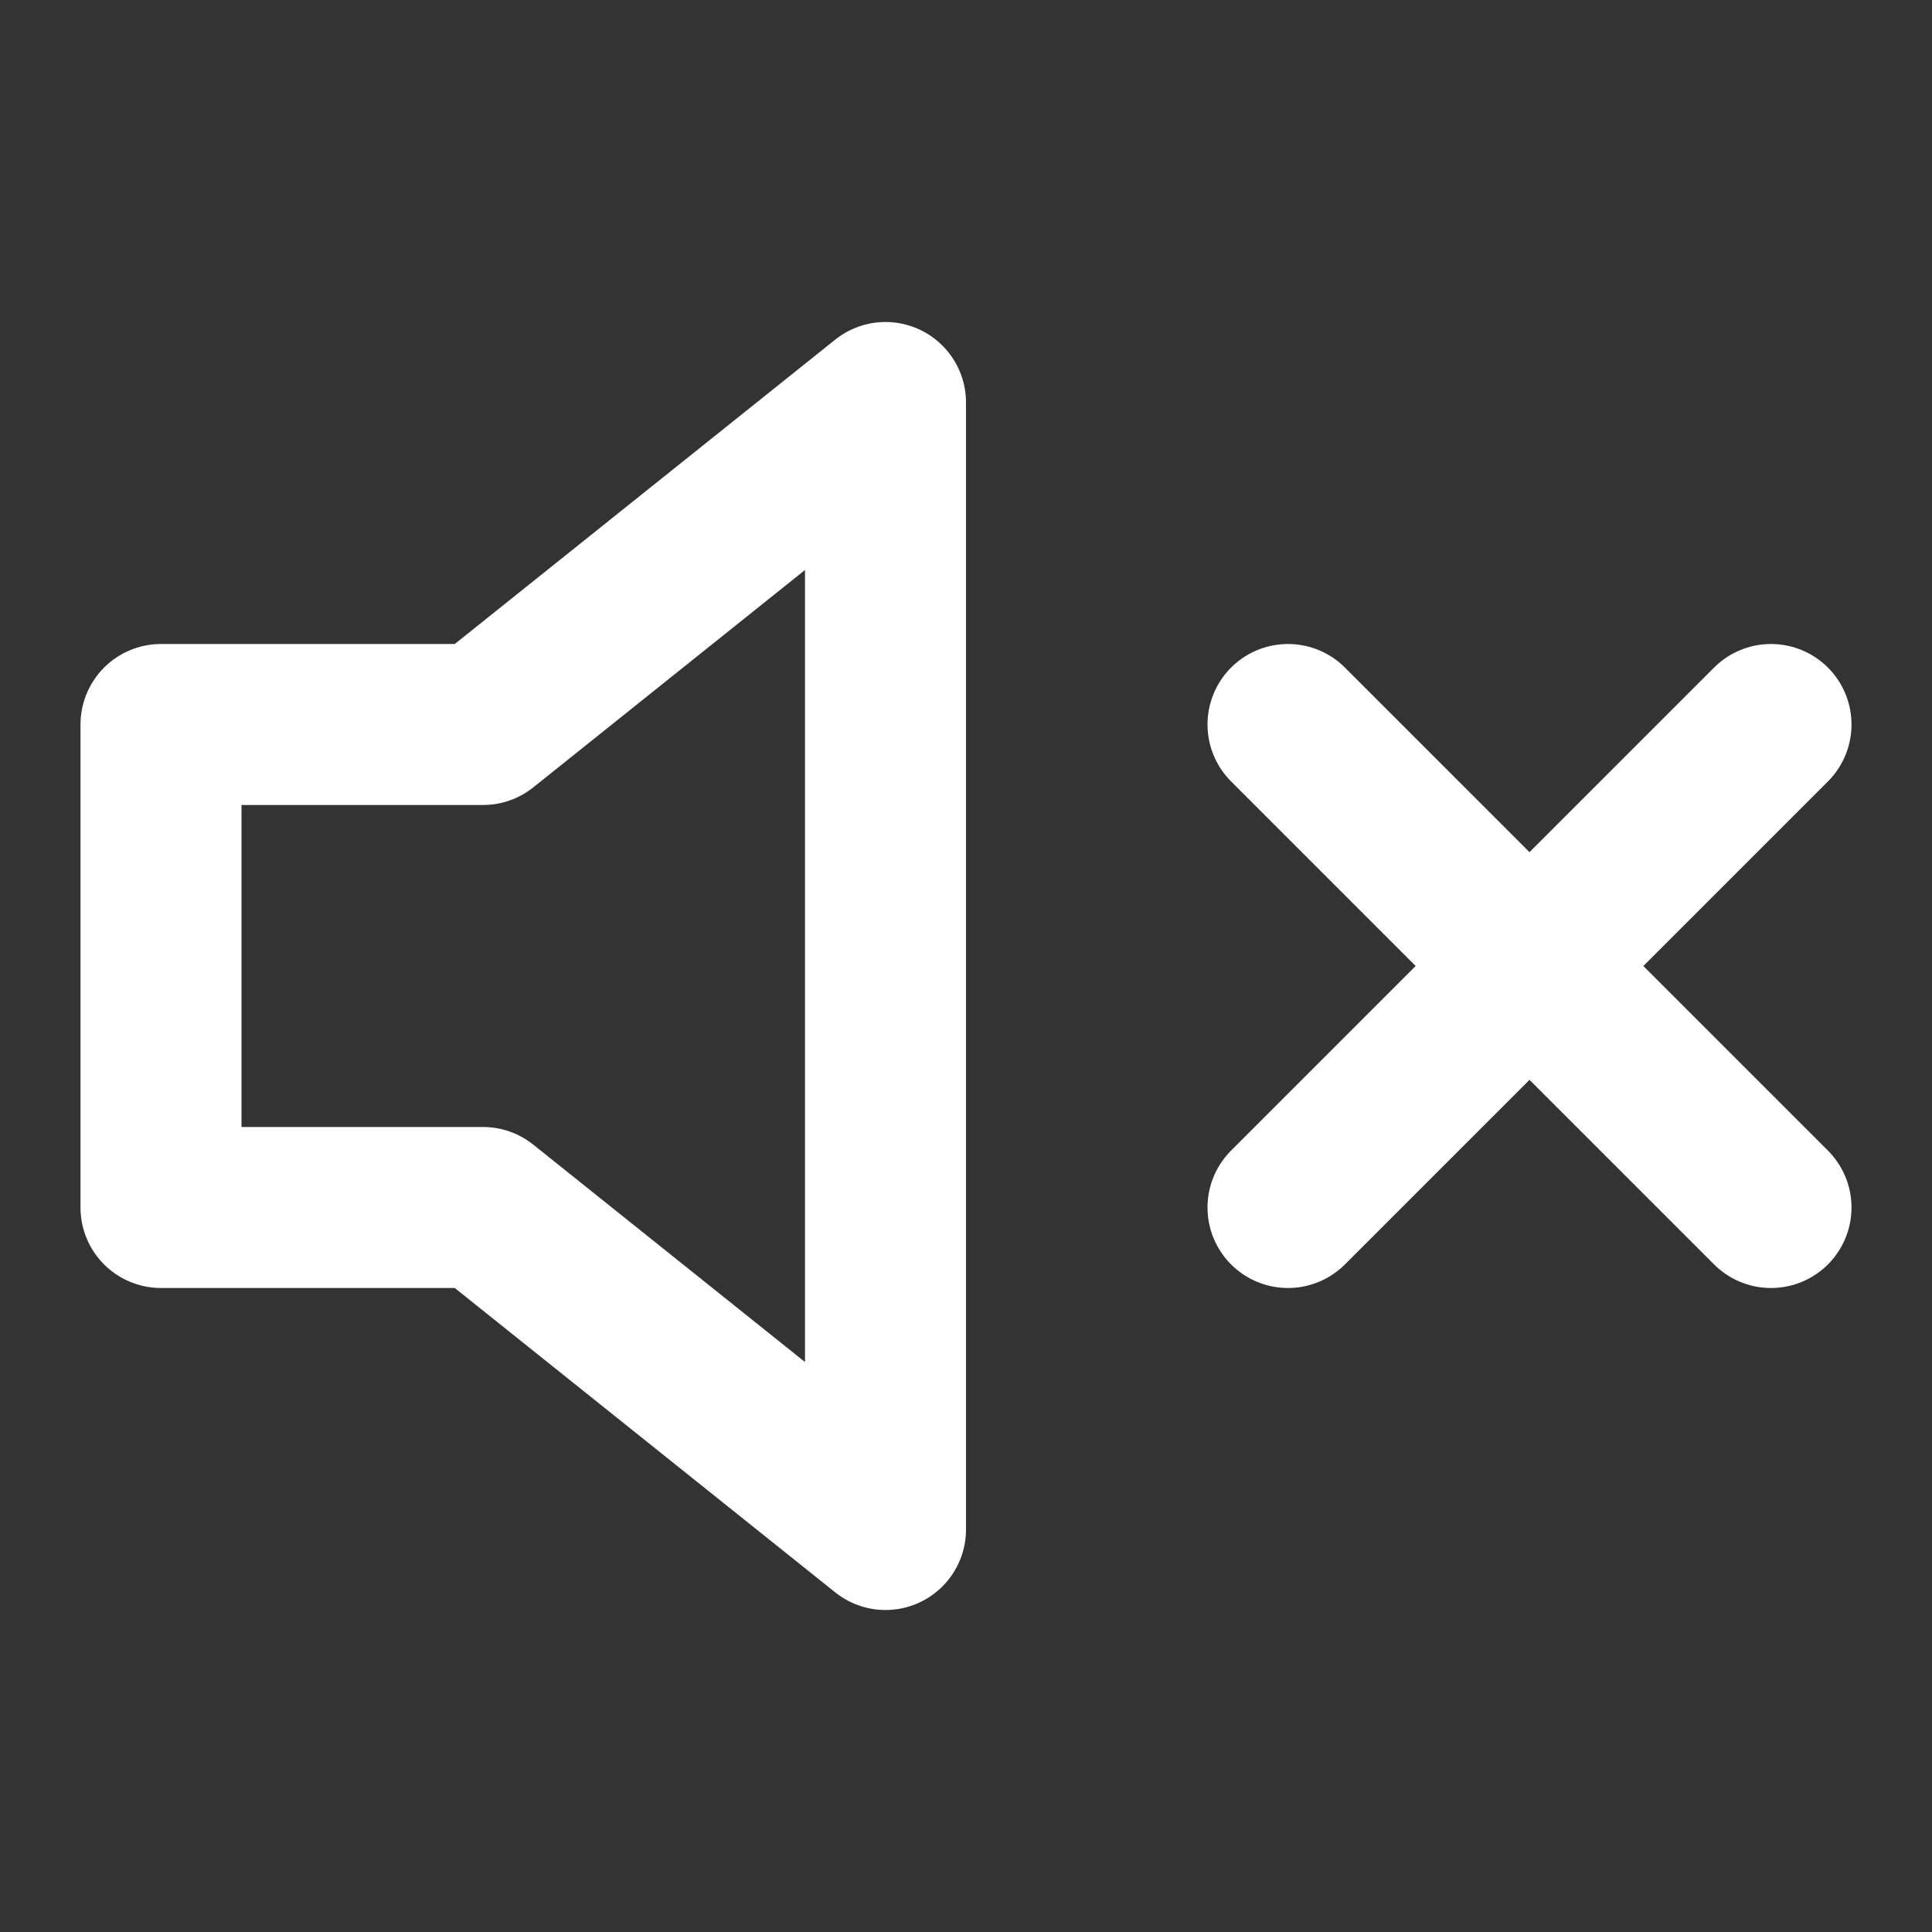
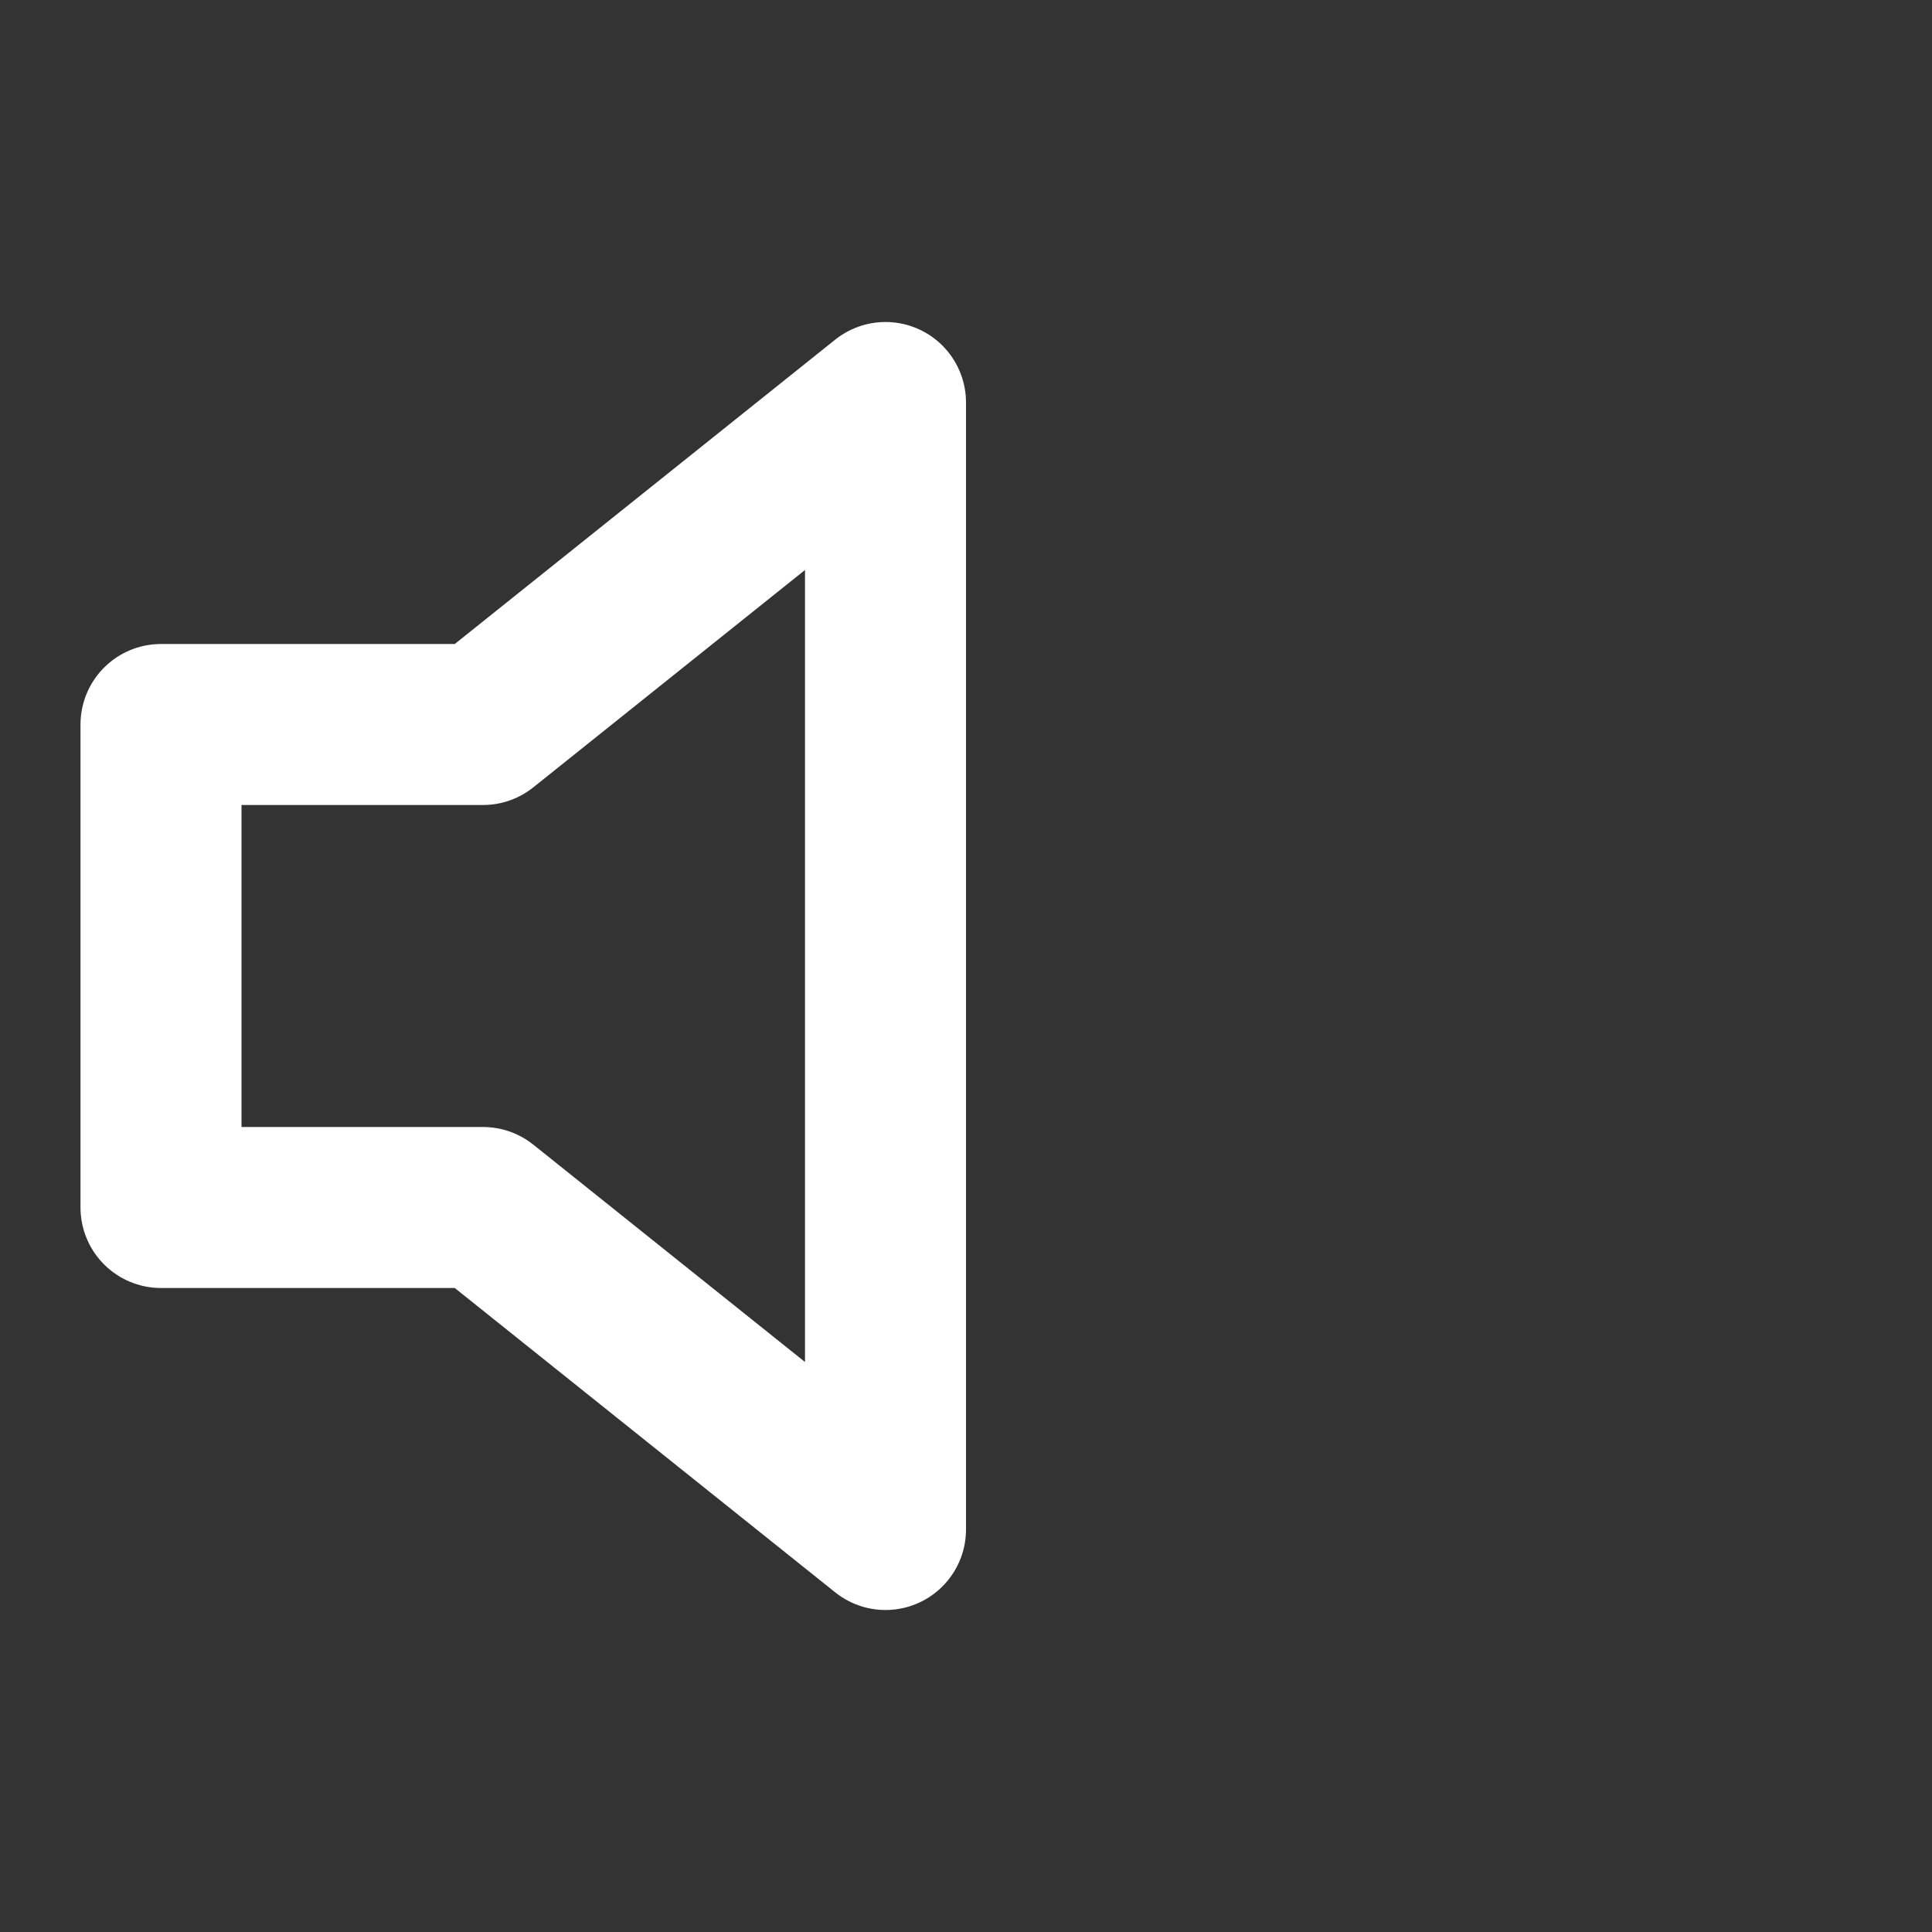
<svg xmlns="http://www.w3.org/2000/svg" width="24" height="24" viewBox="0 0 24 24" fill="none">
  <rect x="0" y="0" width="24" height="24" fill="#333333" stroke="none" />
  <path d="M11 5L6 9H2V15H6L11 19V5Z" stroke="white" stroke-width="2" stroke-linecap="round" stroke-linejoin="round" />
-   <path d="M22 9L16 15" stroke="white" stroke-width="2" stroke-linecap="round" stroke-linejoin="round" />
-   <path d="M16 9L22 15" stroke="white" stroke-width="2" stroke-linecap="round" stroke-linejoin="round" />
</svg>